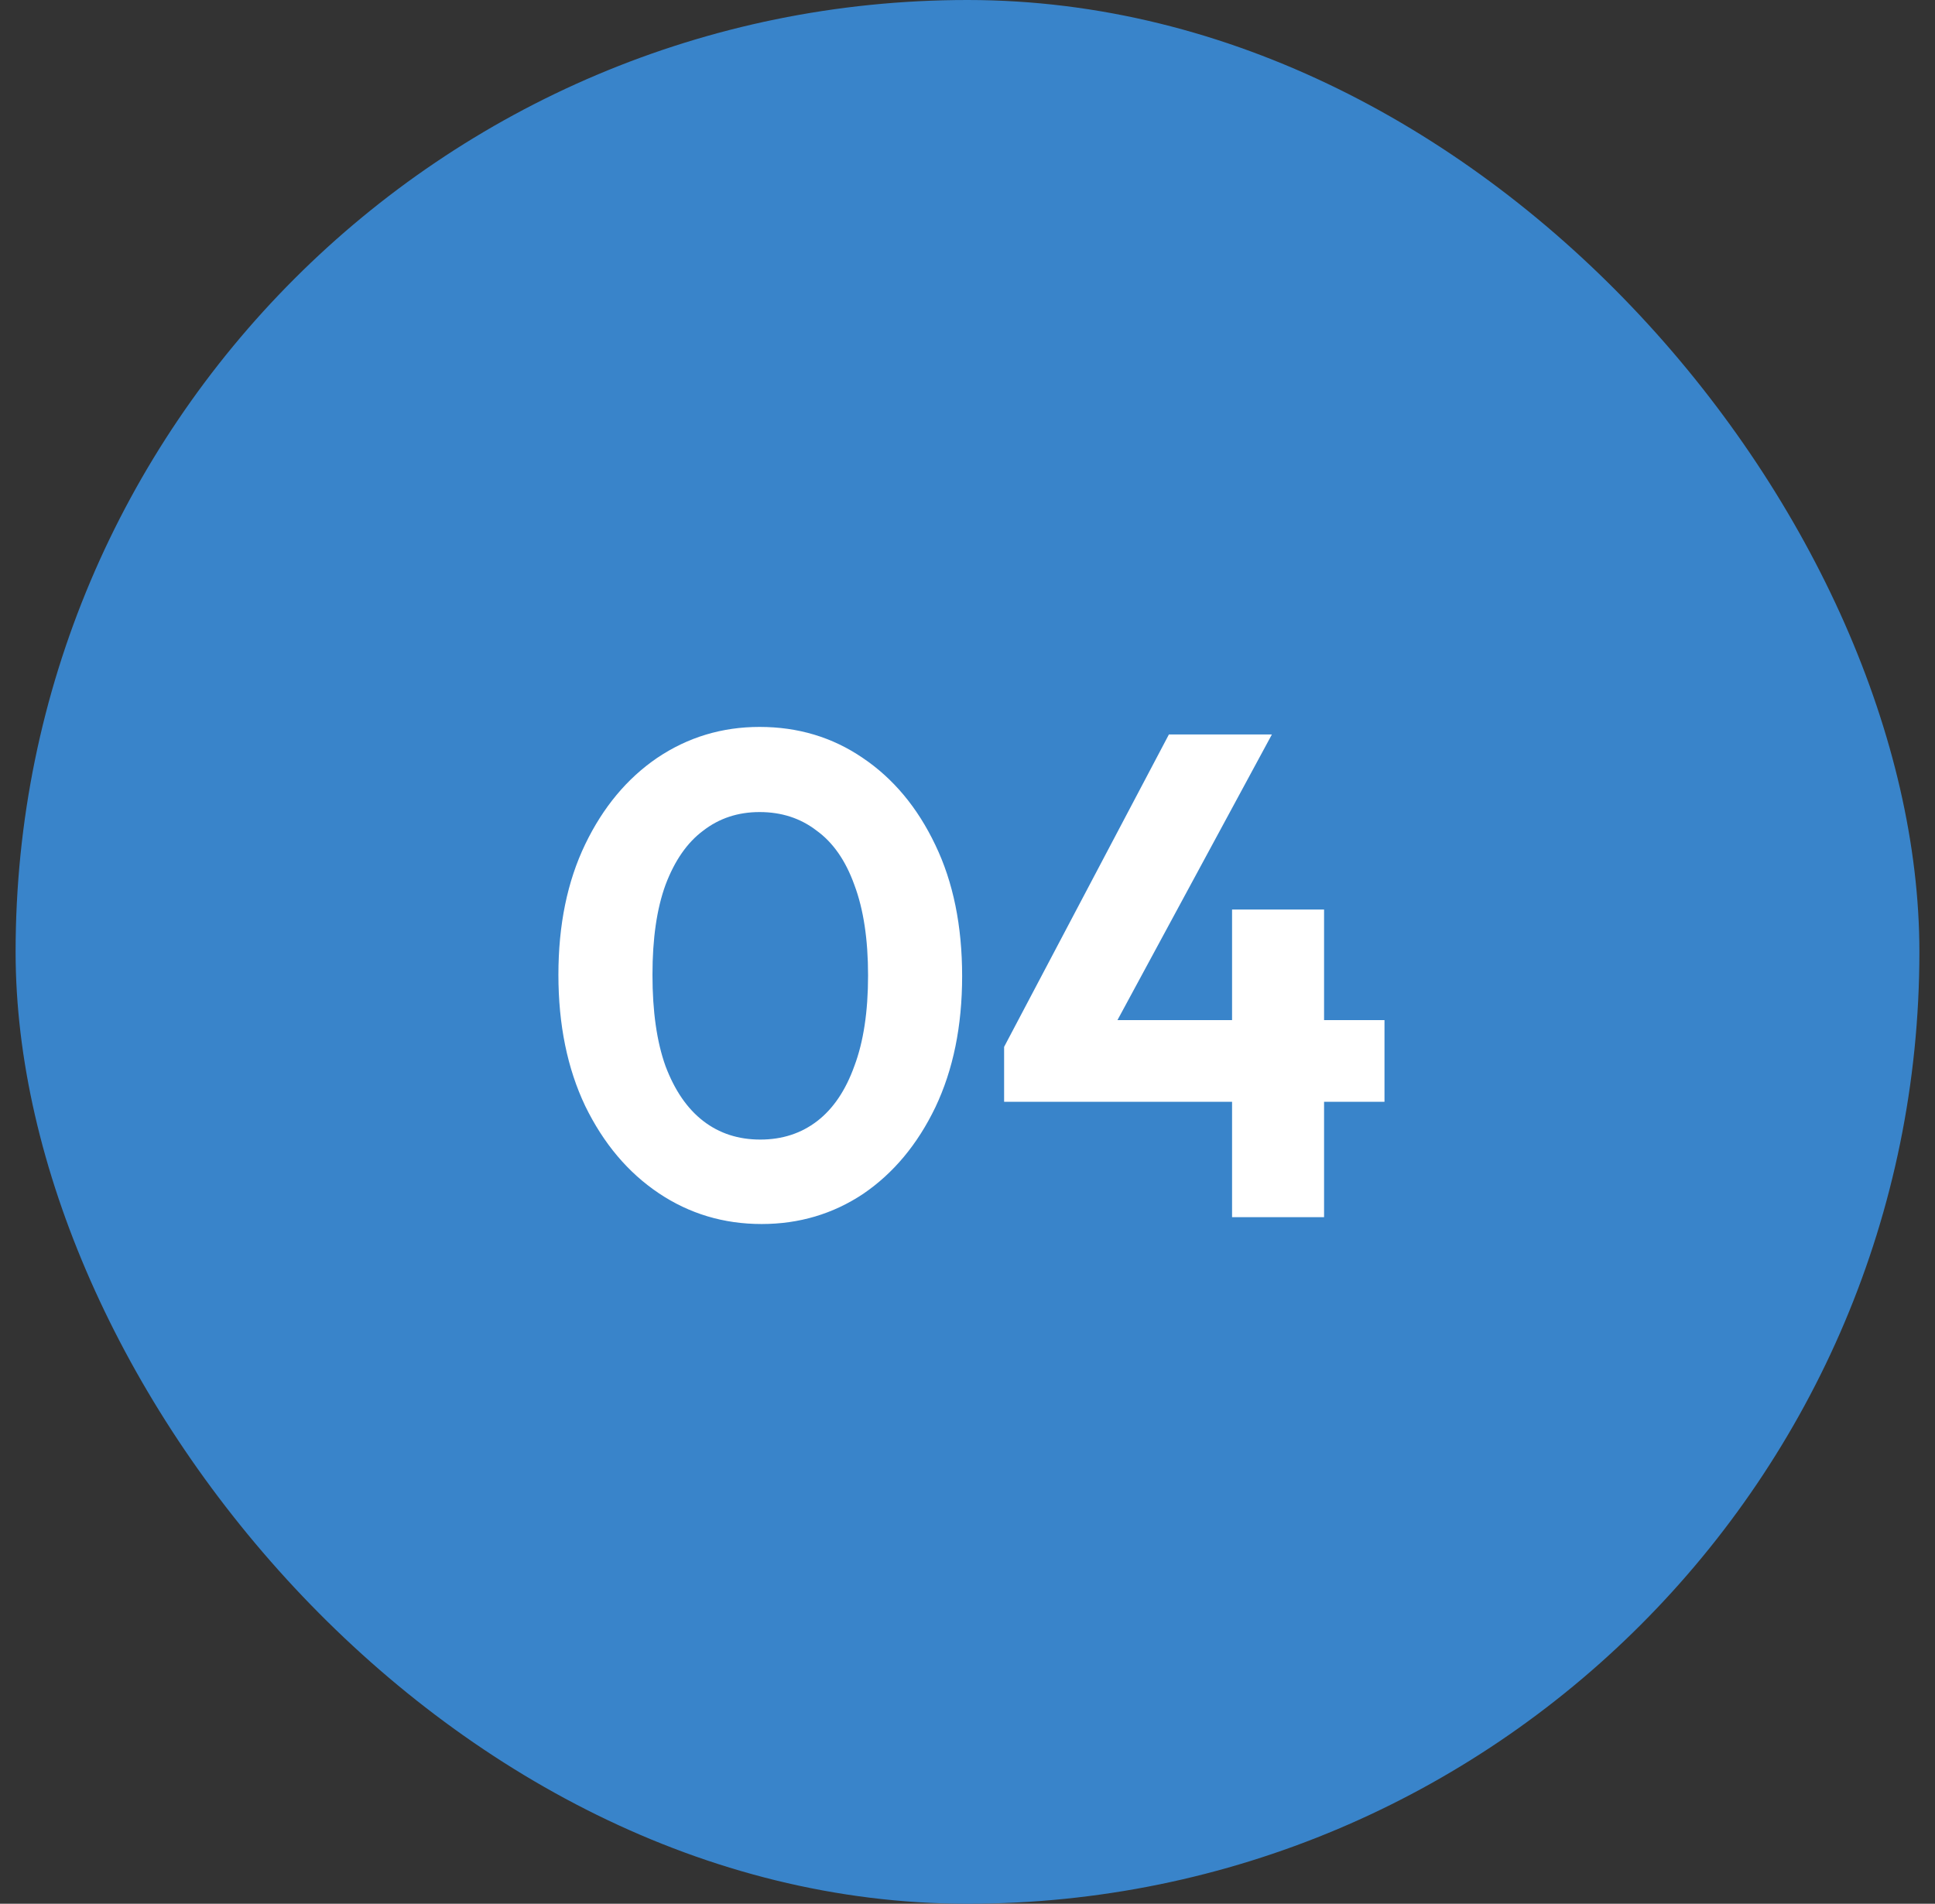
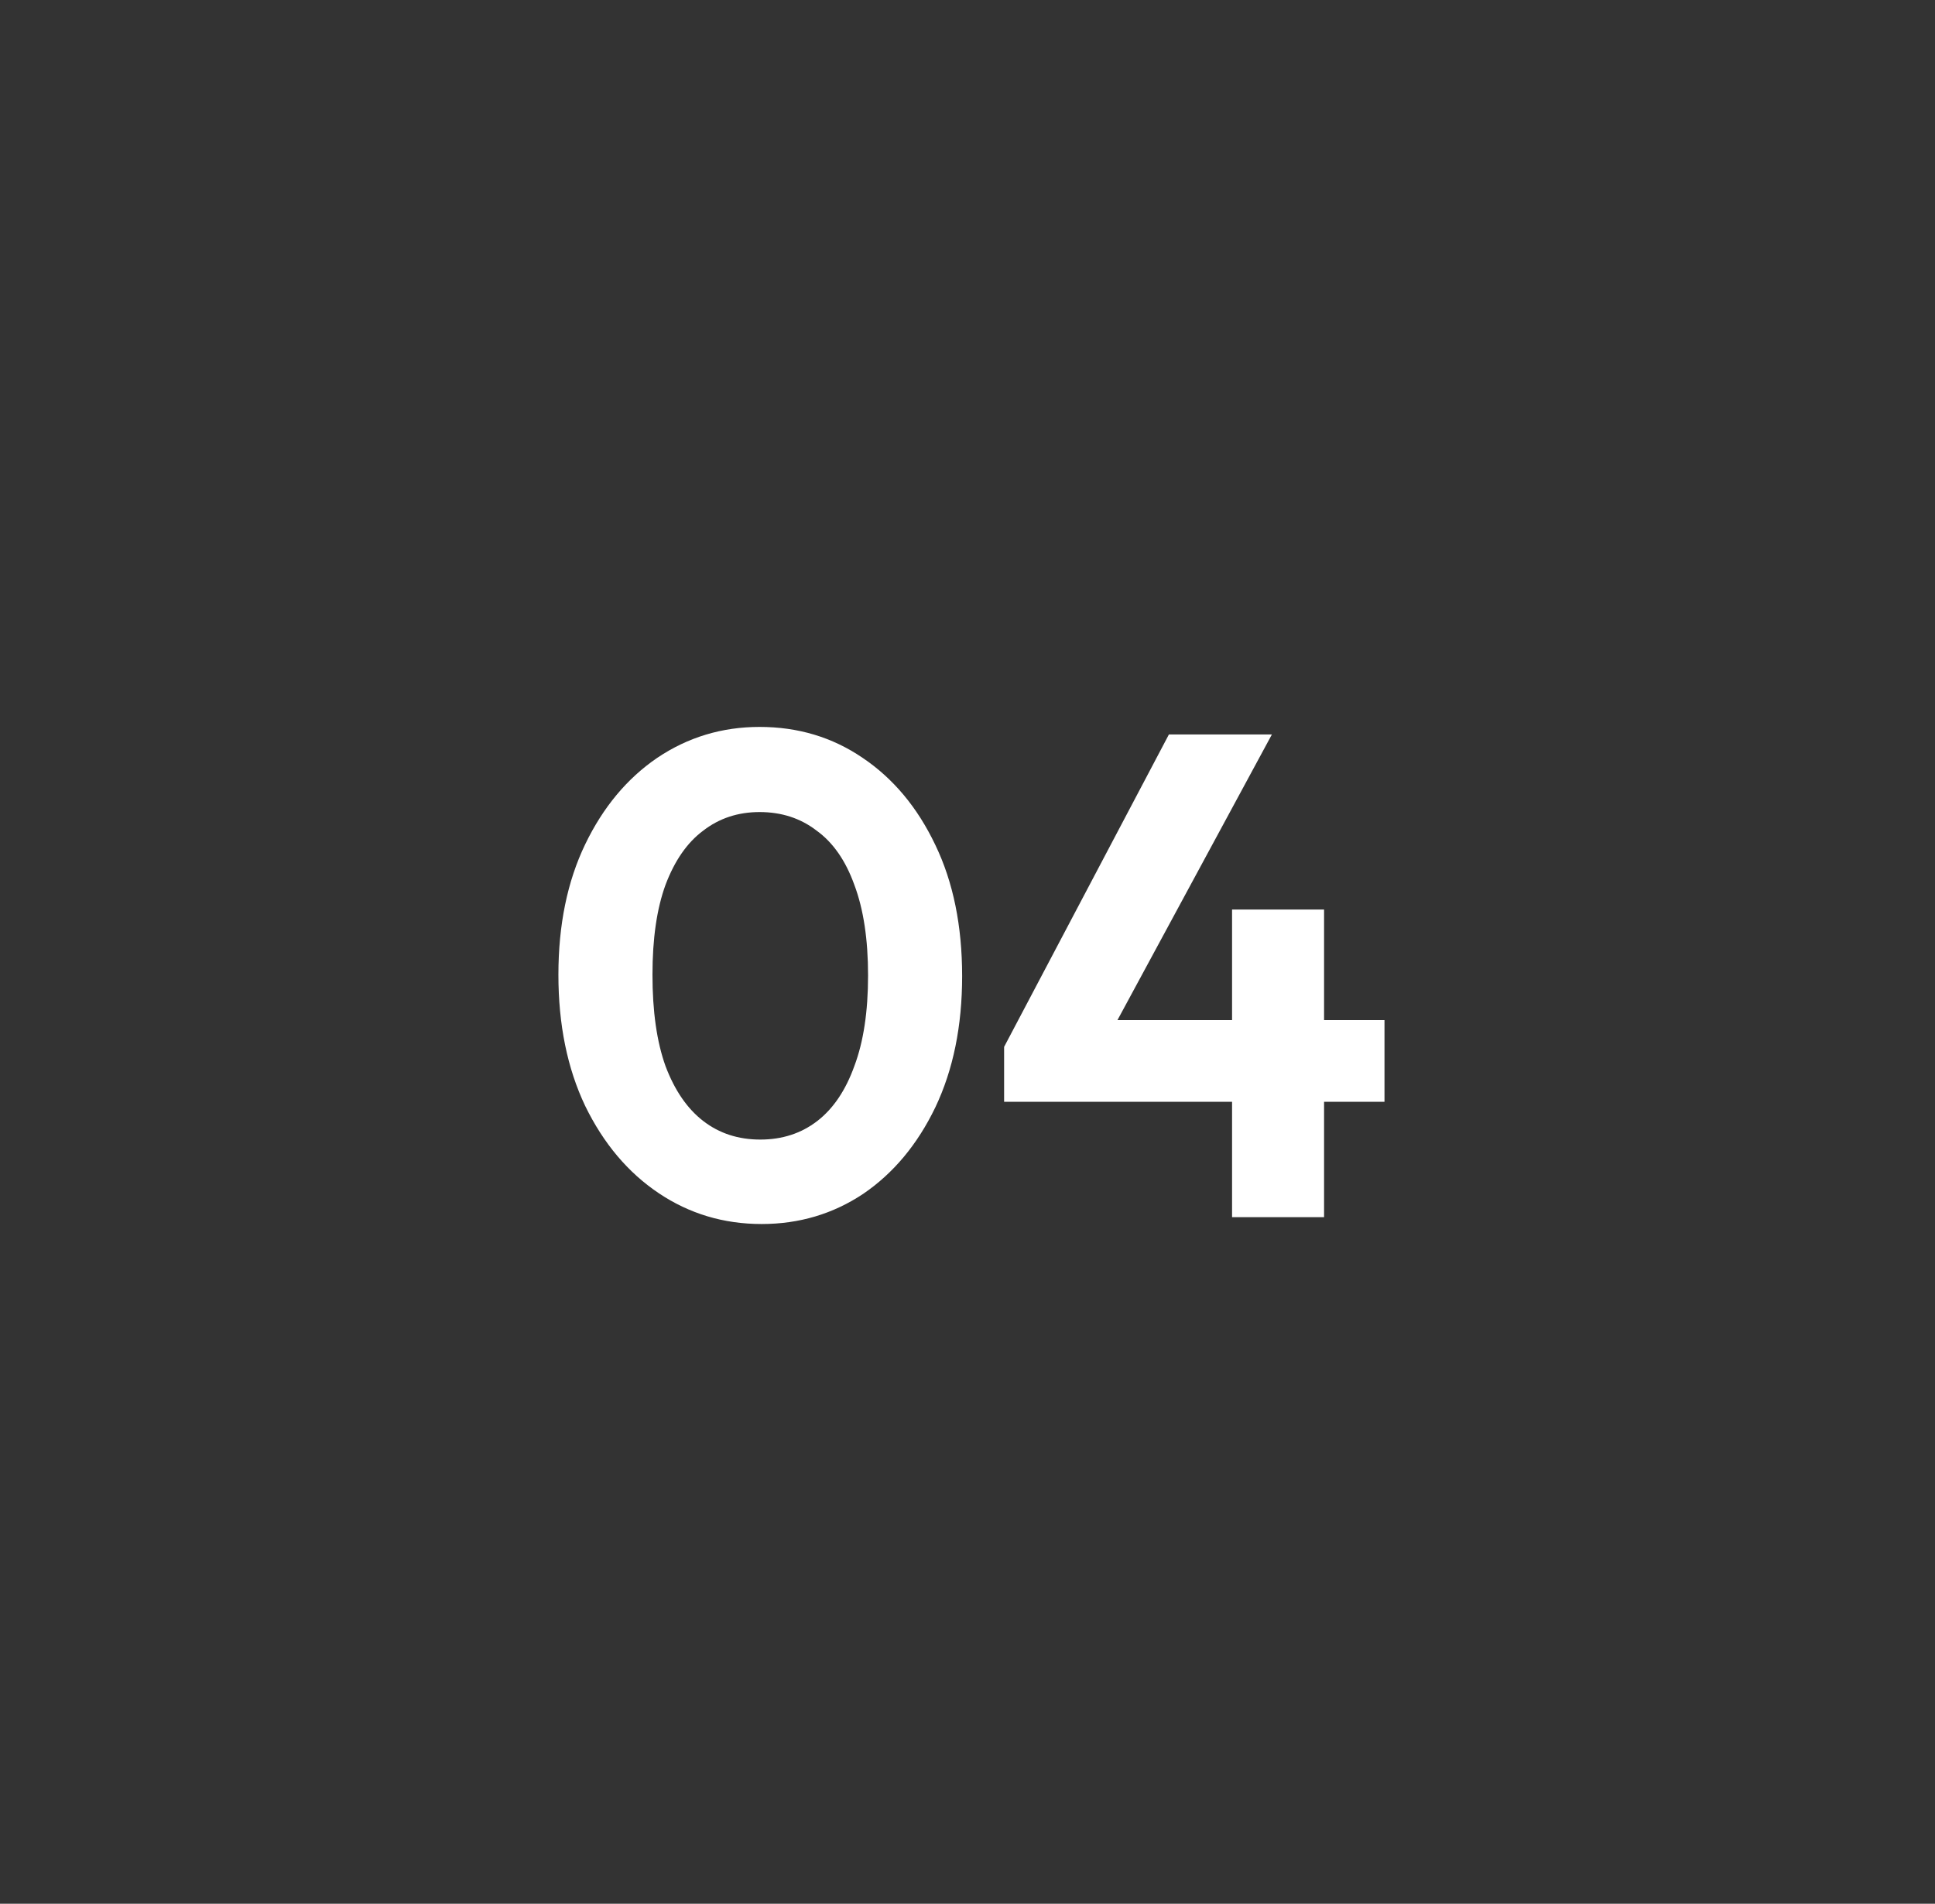
<svg xmlns="http://www.w3.org/2000/svg" width="62" height="61" viewBox="0 0 62 61" fill="none">
  <rect x="0" y="0" width="62" height="61" fill="#333333" stroke="none" />
-   <rect x="0.5" width="61" height="61" rx="30.5" fill="#3984CA" />
  <path d="M24.404 39.22C23.186 39.22 22.086 38.89 21.104 38.23C20.121 37.57 19.336 36.639 18.75 35.436C18.178 34.233 17.892 32.833 17.892 31.234C17.892 29.635 18.178 28.242 18.75 27.054C19.322 25.866 20.092 24.942 21.06 24.282C22.042 23.622 23.135 23.292 24.338 23.292C25.57 23.292 26.67 23.622 27.638 24.282C28.62 24.942 29.398 25.873 29.97 27.076C30.542 28.264 30.828 29.665 30.828 31.278C30.828 32.877 30.542 34.277 29.97 35.48C29.398 36.668 28.628 37.592 27.66 38.252C26.692 38.897 25.606 39.22 24.404 39.22ZM24.36 36.514C25.064 36.514 25.672 36.316 26.186 35.92C26.699 35.524 27.095 34.937 27.374 34.16C27.667 33.383 27.814 32.415 27.814 31.256C27.814 30.097 27.667 29.129 27.374 28.352C27.095 27.575 26.692 26.995 26.164 26.614C25.65 26.218 25.042 26.02 24.338 26.02C23.648 26.02 23.047 26.218 22.534 26.614C22.02 26.995 21.617 27.575 21.324 28.352C21.045 29.115 20.906 30.075 20.906 31.234C20.906 32.407 21.045 33.383 21.324 34.16C21.617 34.937 22.02 35.524 22.534 35.92C23.047 36.316 23.656 36.514 24.36 36.514ZM32.173 33.544L37.453 23.534H40.753L35.341 33.544H32.173ZM32.173 35.304V33.544L33.273 32.686H44.361V35.304H32.173ZM39.477 39V29.144H42.425V39H39.477Z" fill="white" />
</svg>